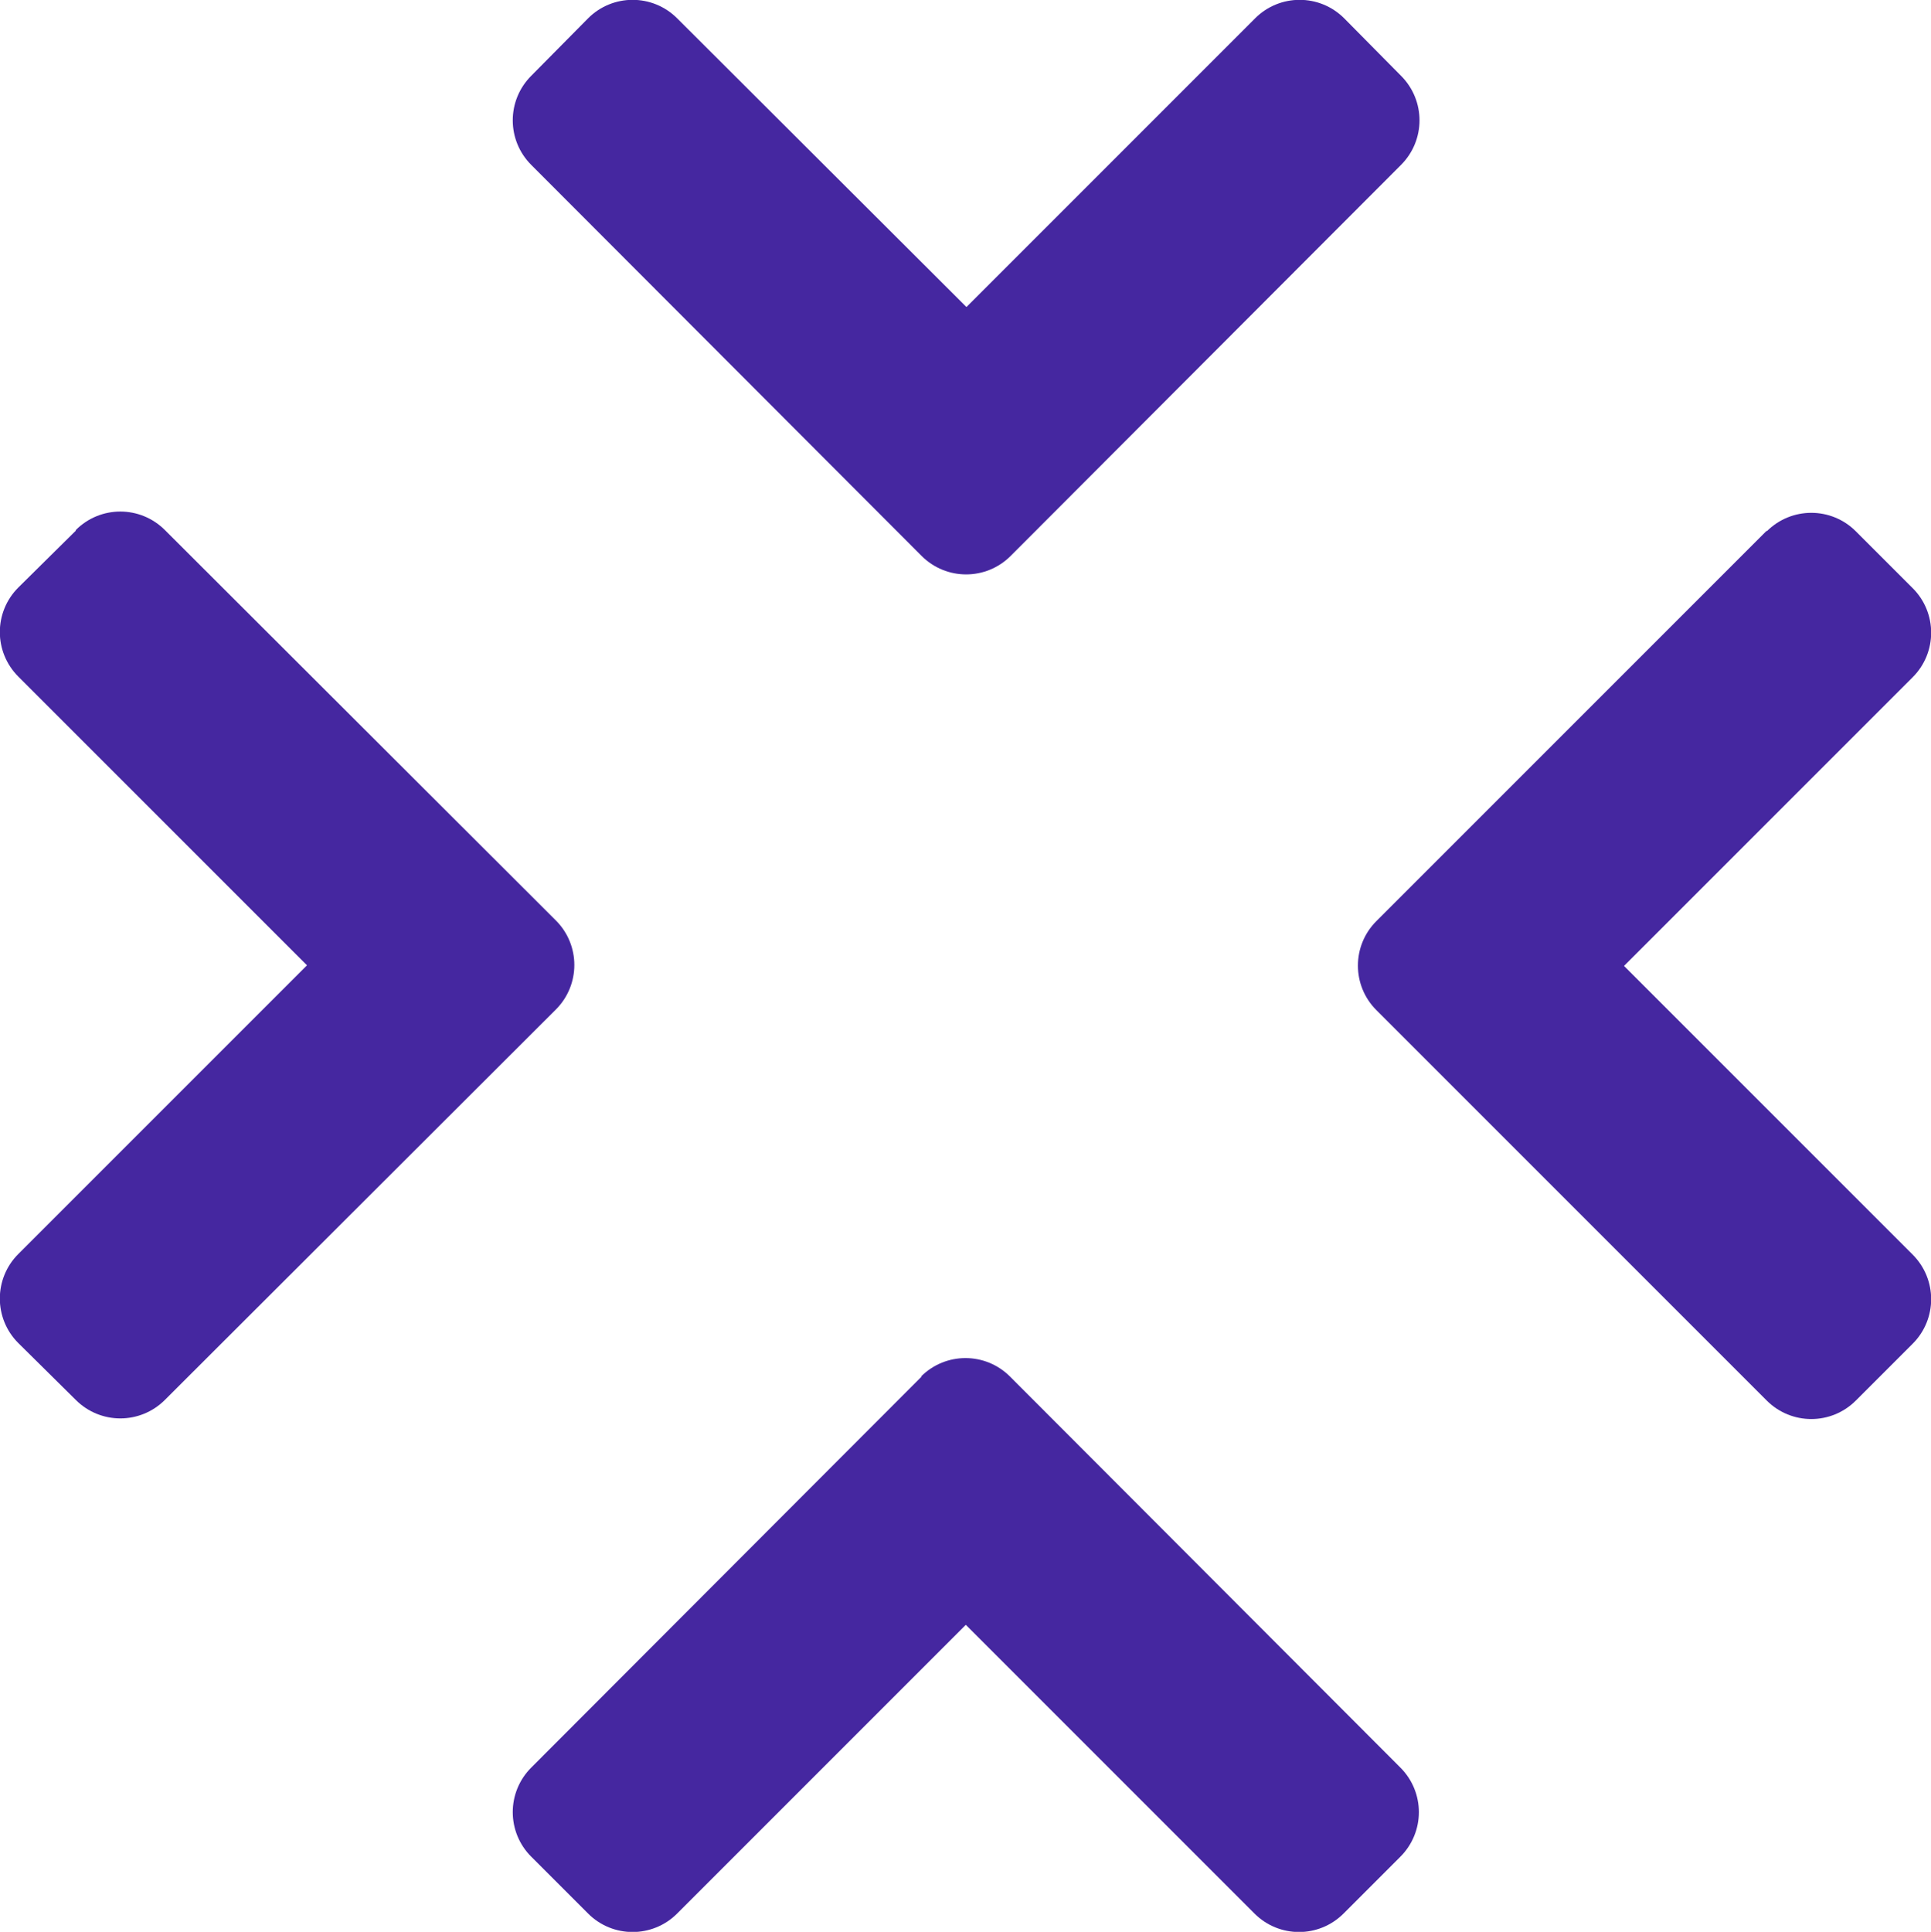
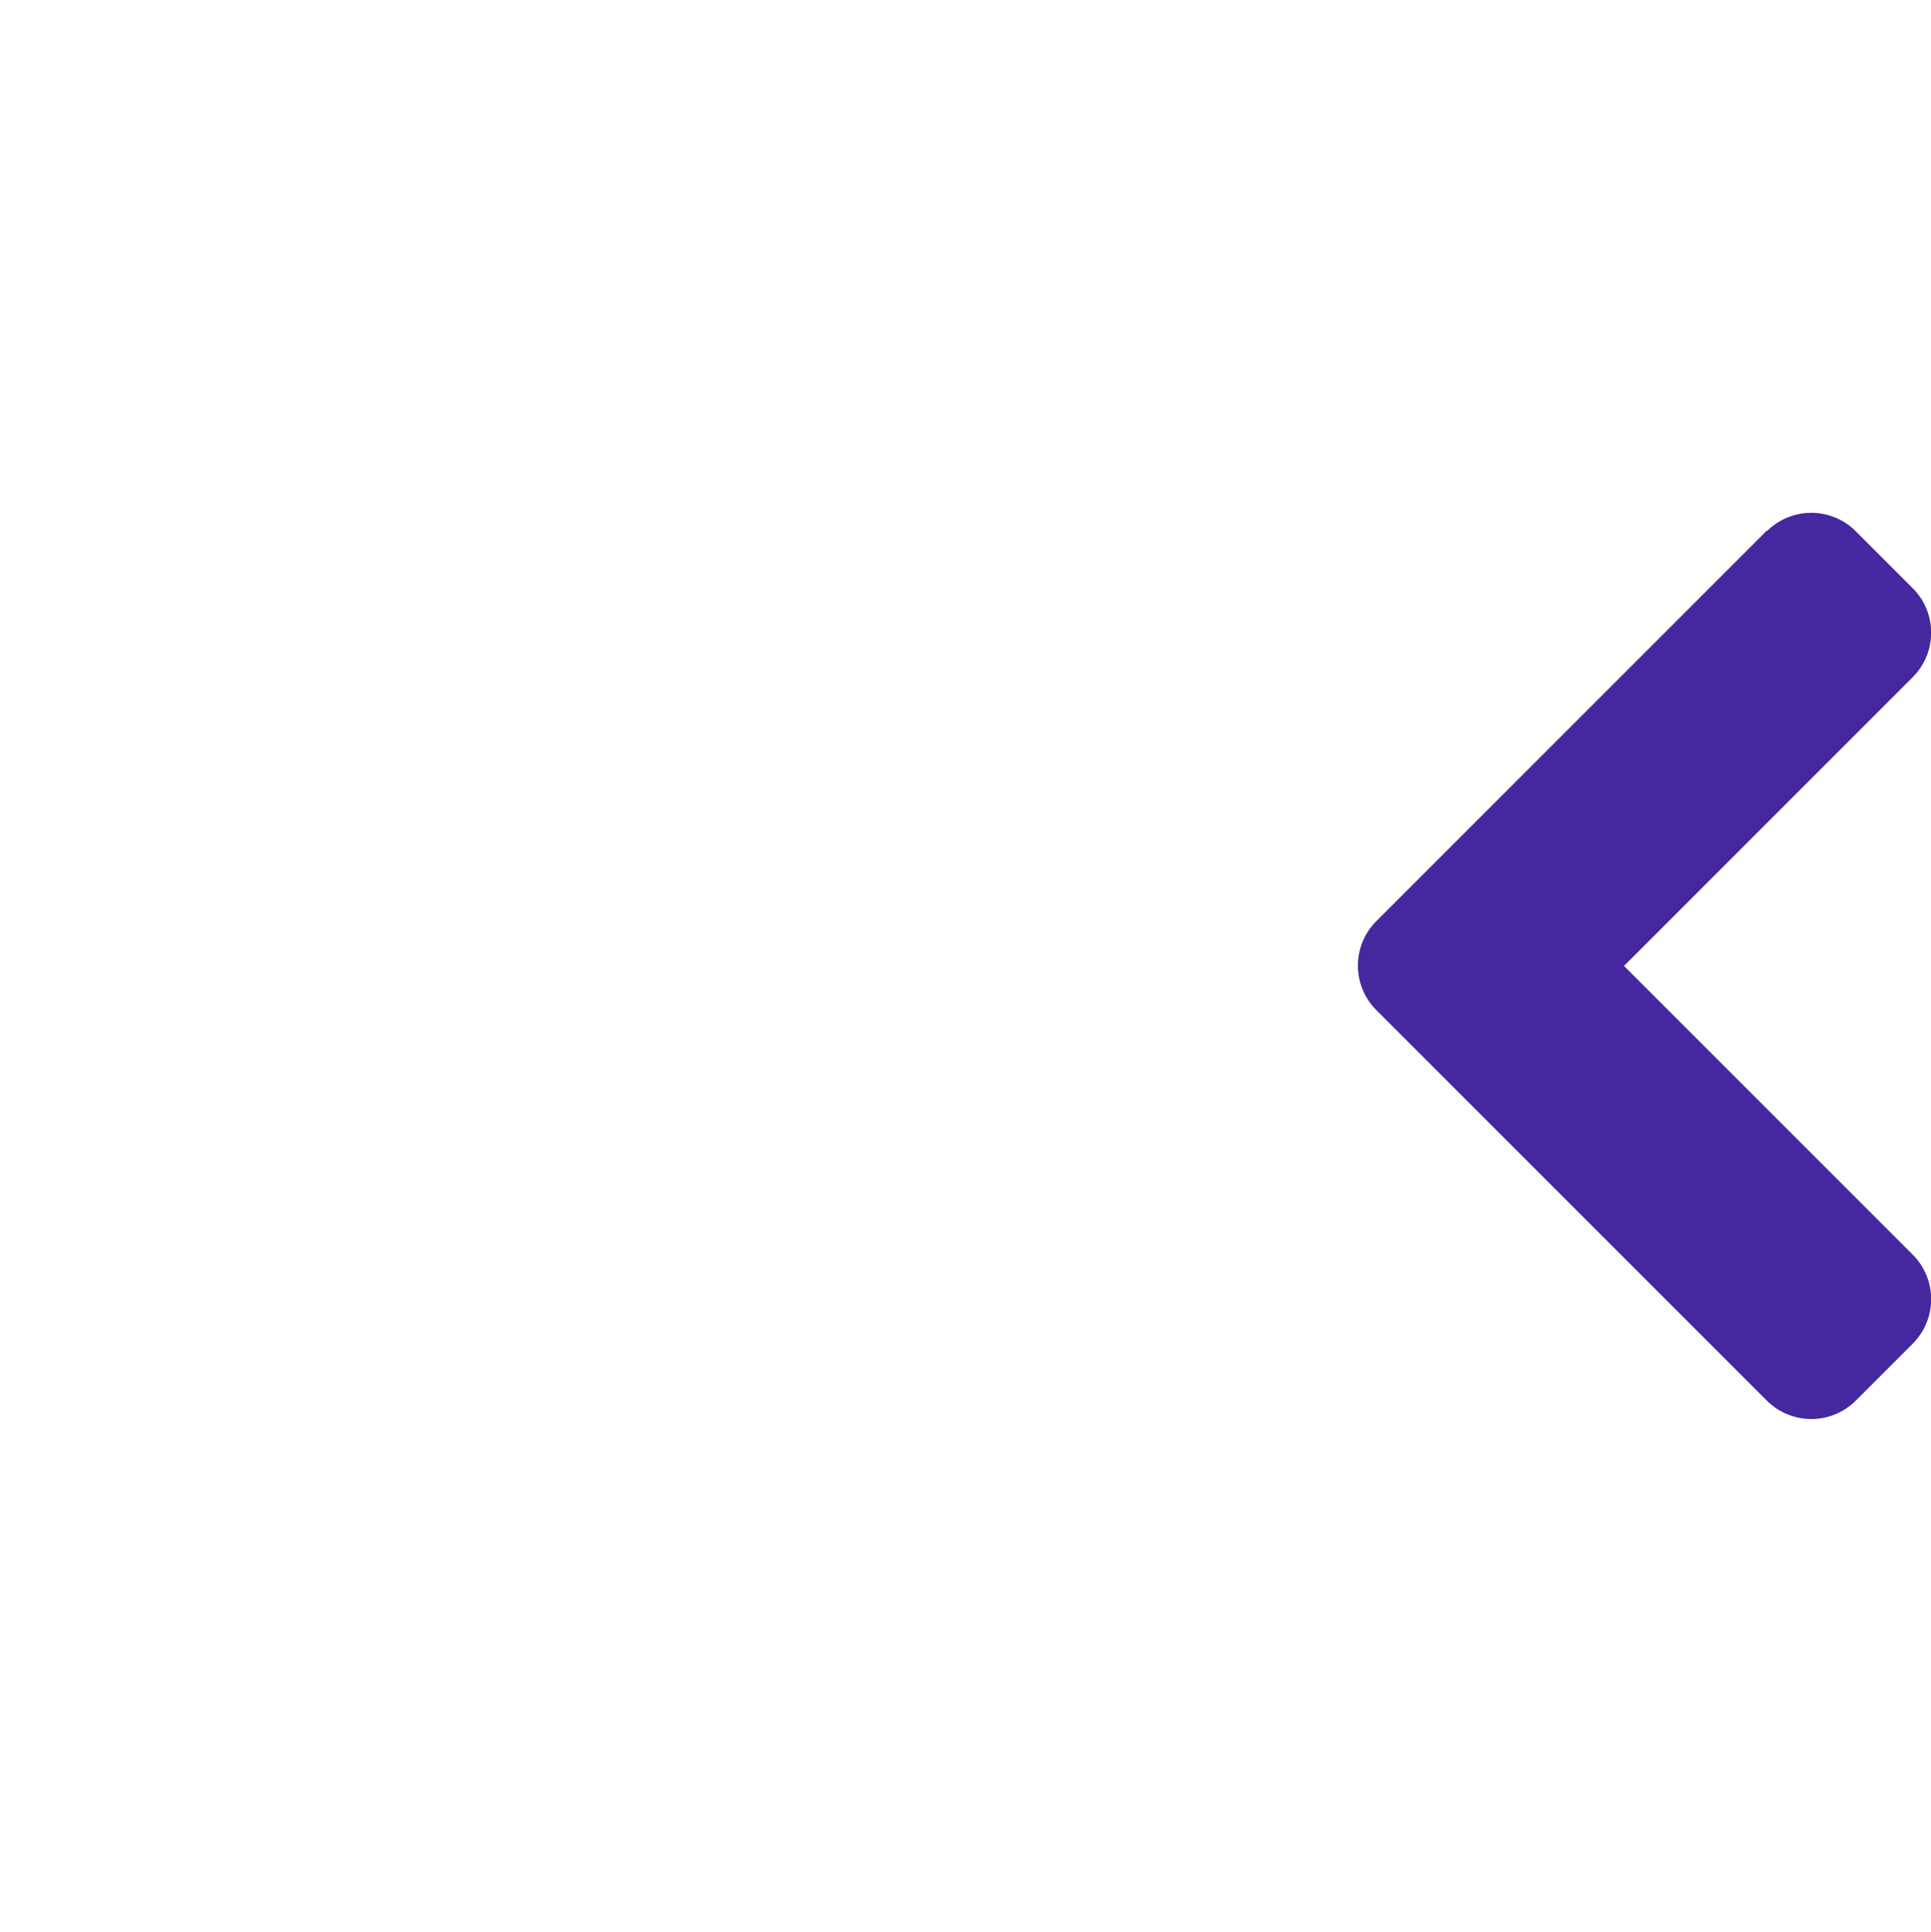
<svg xmlns="http://www.w3.org/2000/svg" id="Layer_1" viewBox="0 0 30.57 30.58">
  <defs>
    <style>
      .cls-1 {
        fill: #4527a0;
      }
    </style>
  </defs>
-   <path class="cls-1" d="M9.31.29l-.9.91c-.39.39-.39,1.02,0,1.41l6.18,6.19c.39.39,1.02.39,1.41,0l6.18-6.19c.39-.39.39-1.02,0-1.41l-.9-.91c-.39-.39-1.02-.39-1.41,0l-4.57,4.57L10.72.29c-.39-.39-1.02-.39-1.41,0Z" />
-   <path class="cls-1" d="M1.2,8.4l-.91.9c-.39.39-.39,1.02,0,1.41l4.57,4.57L.29,19.85c-.39.39-.39,1.02,0,1.41l.91.9c.39.39,1.02.39,1.41,0l6.19-6.18c.39-.39.39-1.02,0-1.41l-6.19-6.18c-.39-.39-1.02-.39-1.41,0h0Z" />
  <path class="cls-1" d="M27.97,8.4l-6.18,6.18c-.39.39-.39,1.02,0,1.41l6.18,6.18c.39.39,1.02.39,1.41,0l.9-.9c.39-.39.39-1.02,0-1.41l-4.57-4.57,4.57-4.57c.39-.39.39-1.02,0-1.41l-.9-.9c-.39-.39-1.02-.39-1.41,0h0Z" />
-   <path class="cls-1" d="M14.59,21.79l-6.18,6.19c-.39.39-.39,1.02,0,1.41l.9.9c.39.39,1.02.39,1.41,0l4.57-4.57,4.57,4.57c.39.39,1.02.39,1.41,0l.9-.9c.39-.39.39-1.02,0-1.41l-6.18-6.19c-.39-.39-1.02-.39-1.41,0h.01Z" />
</svg>